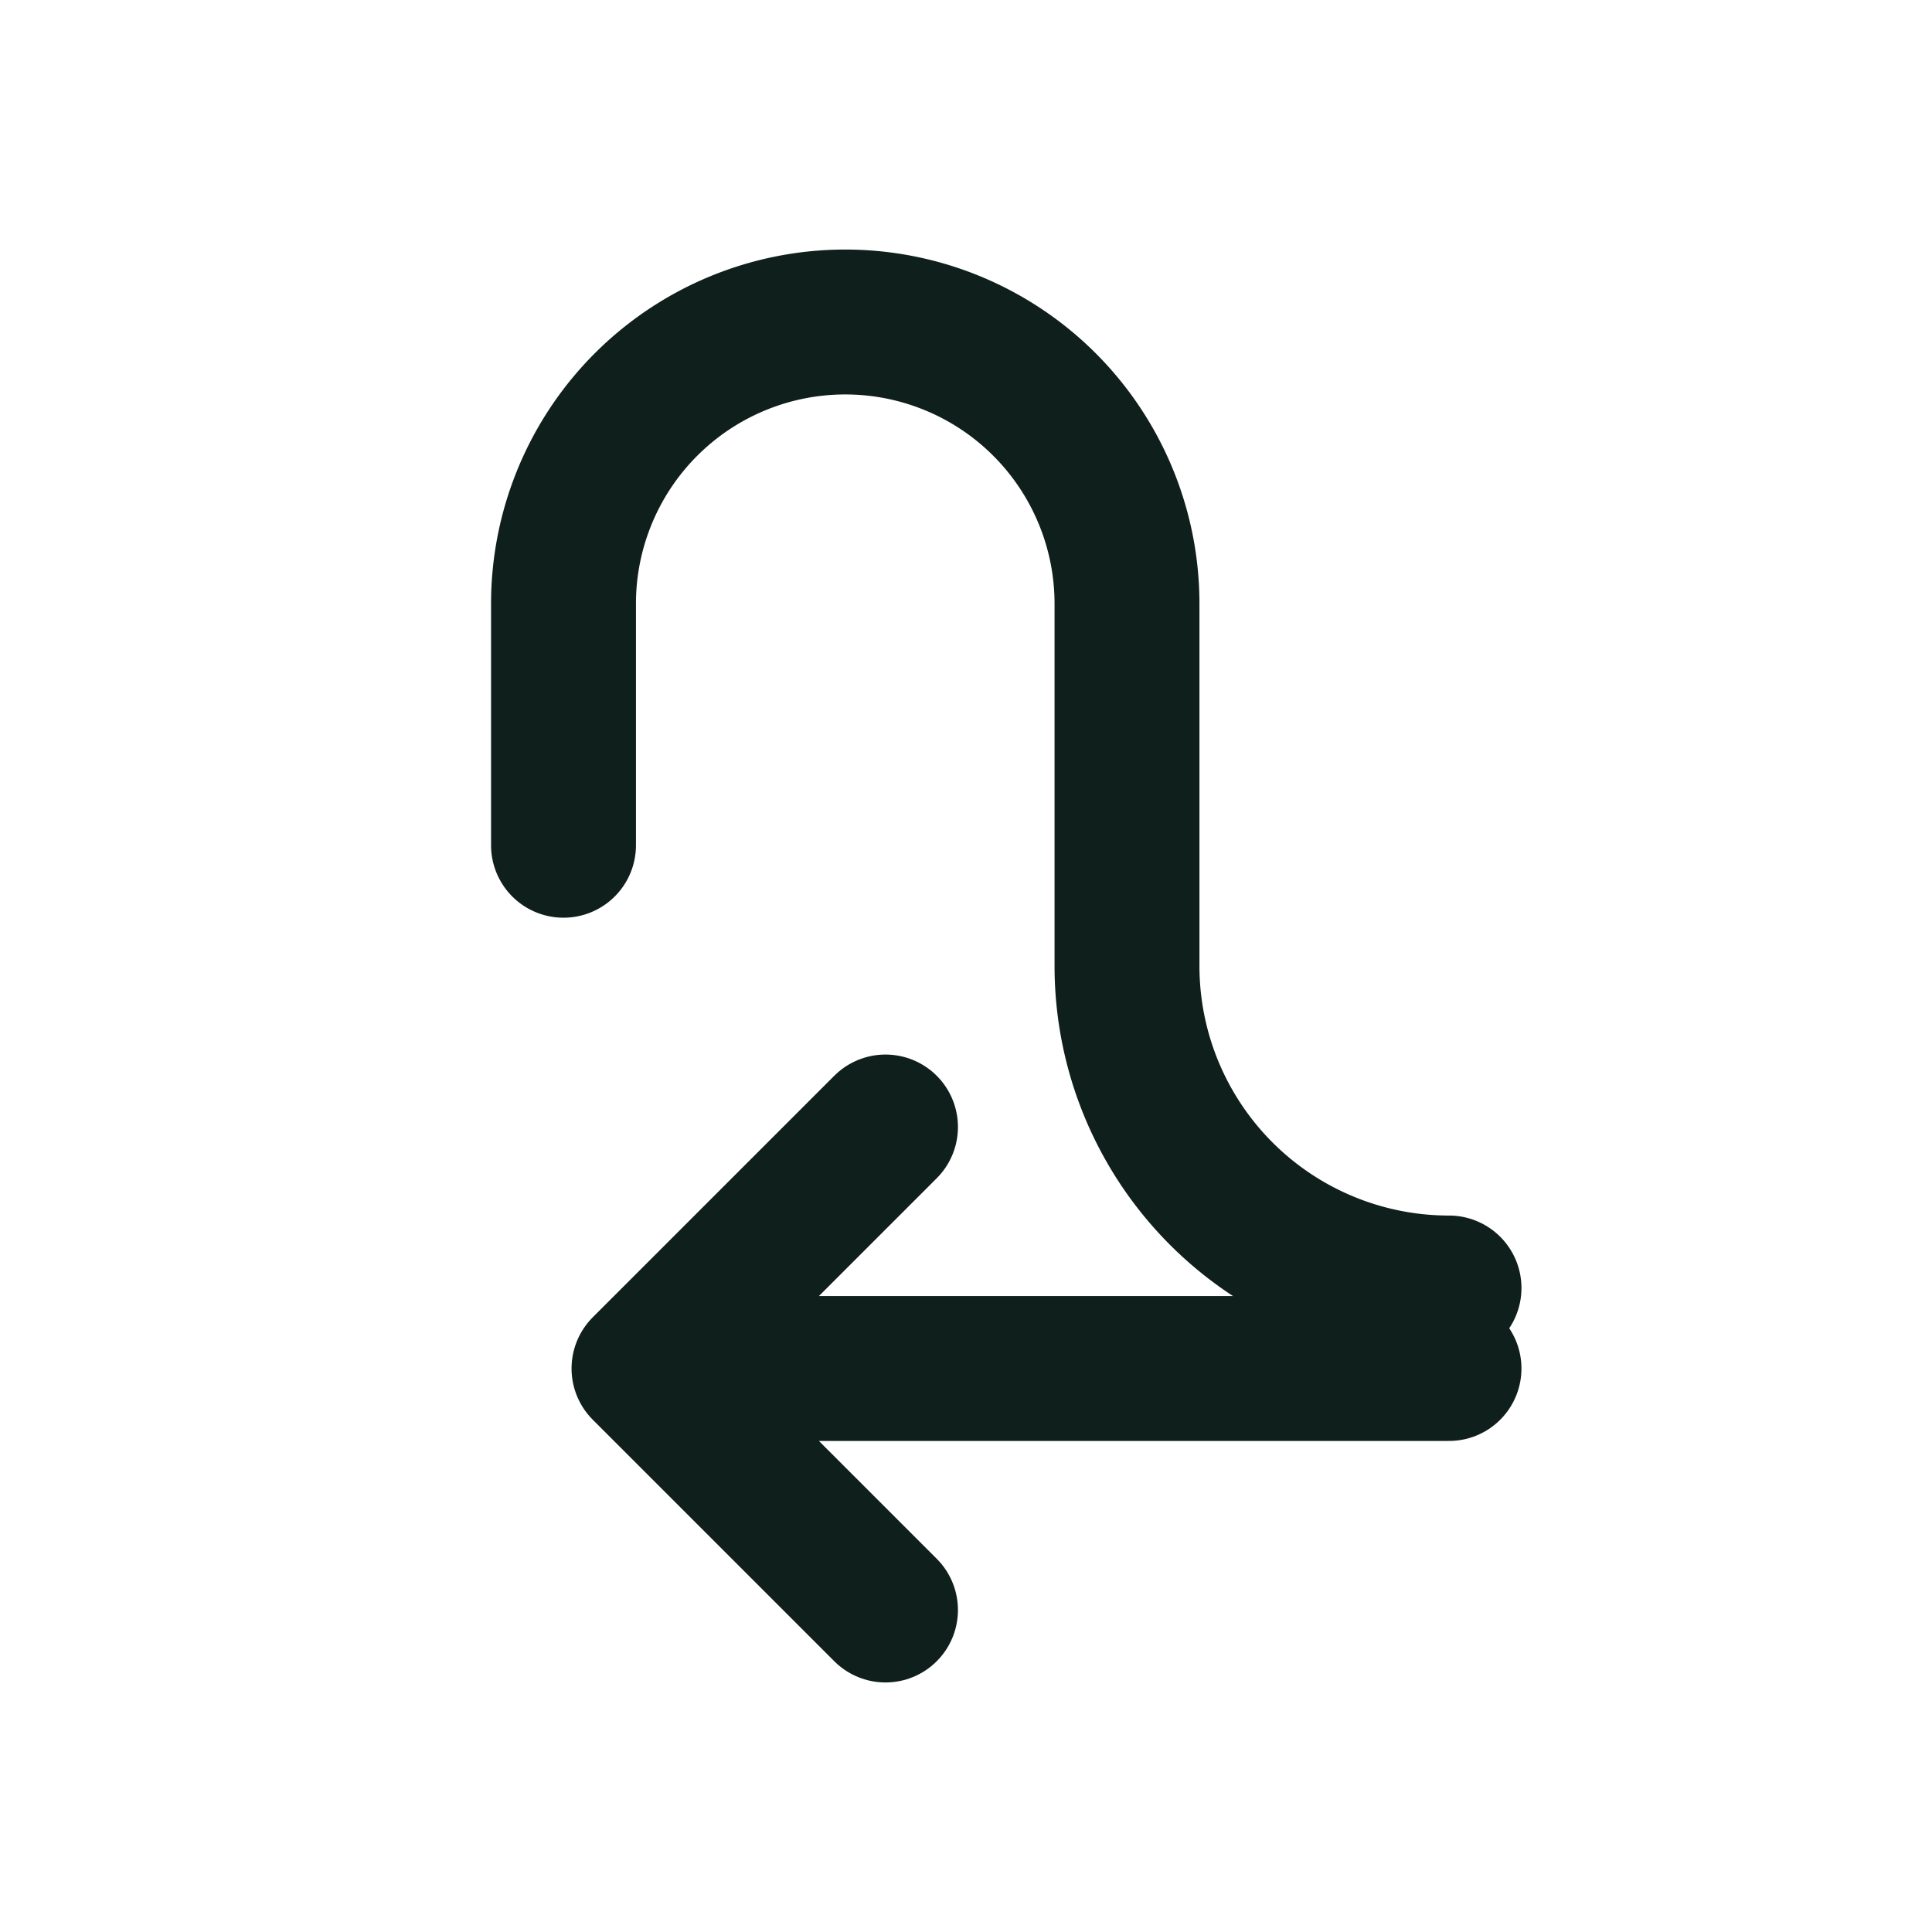
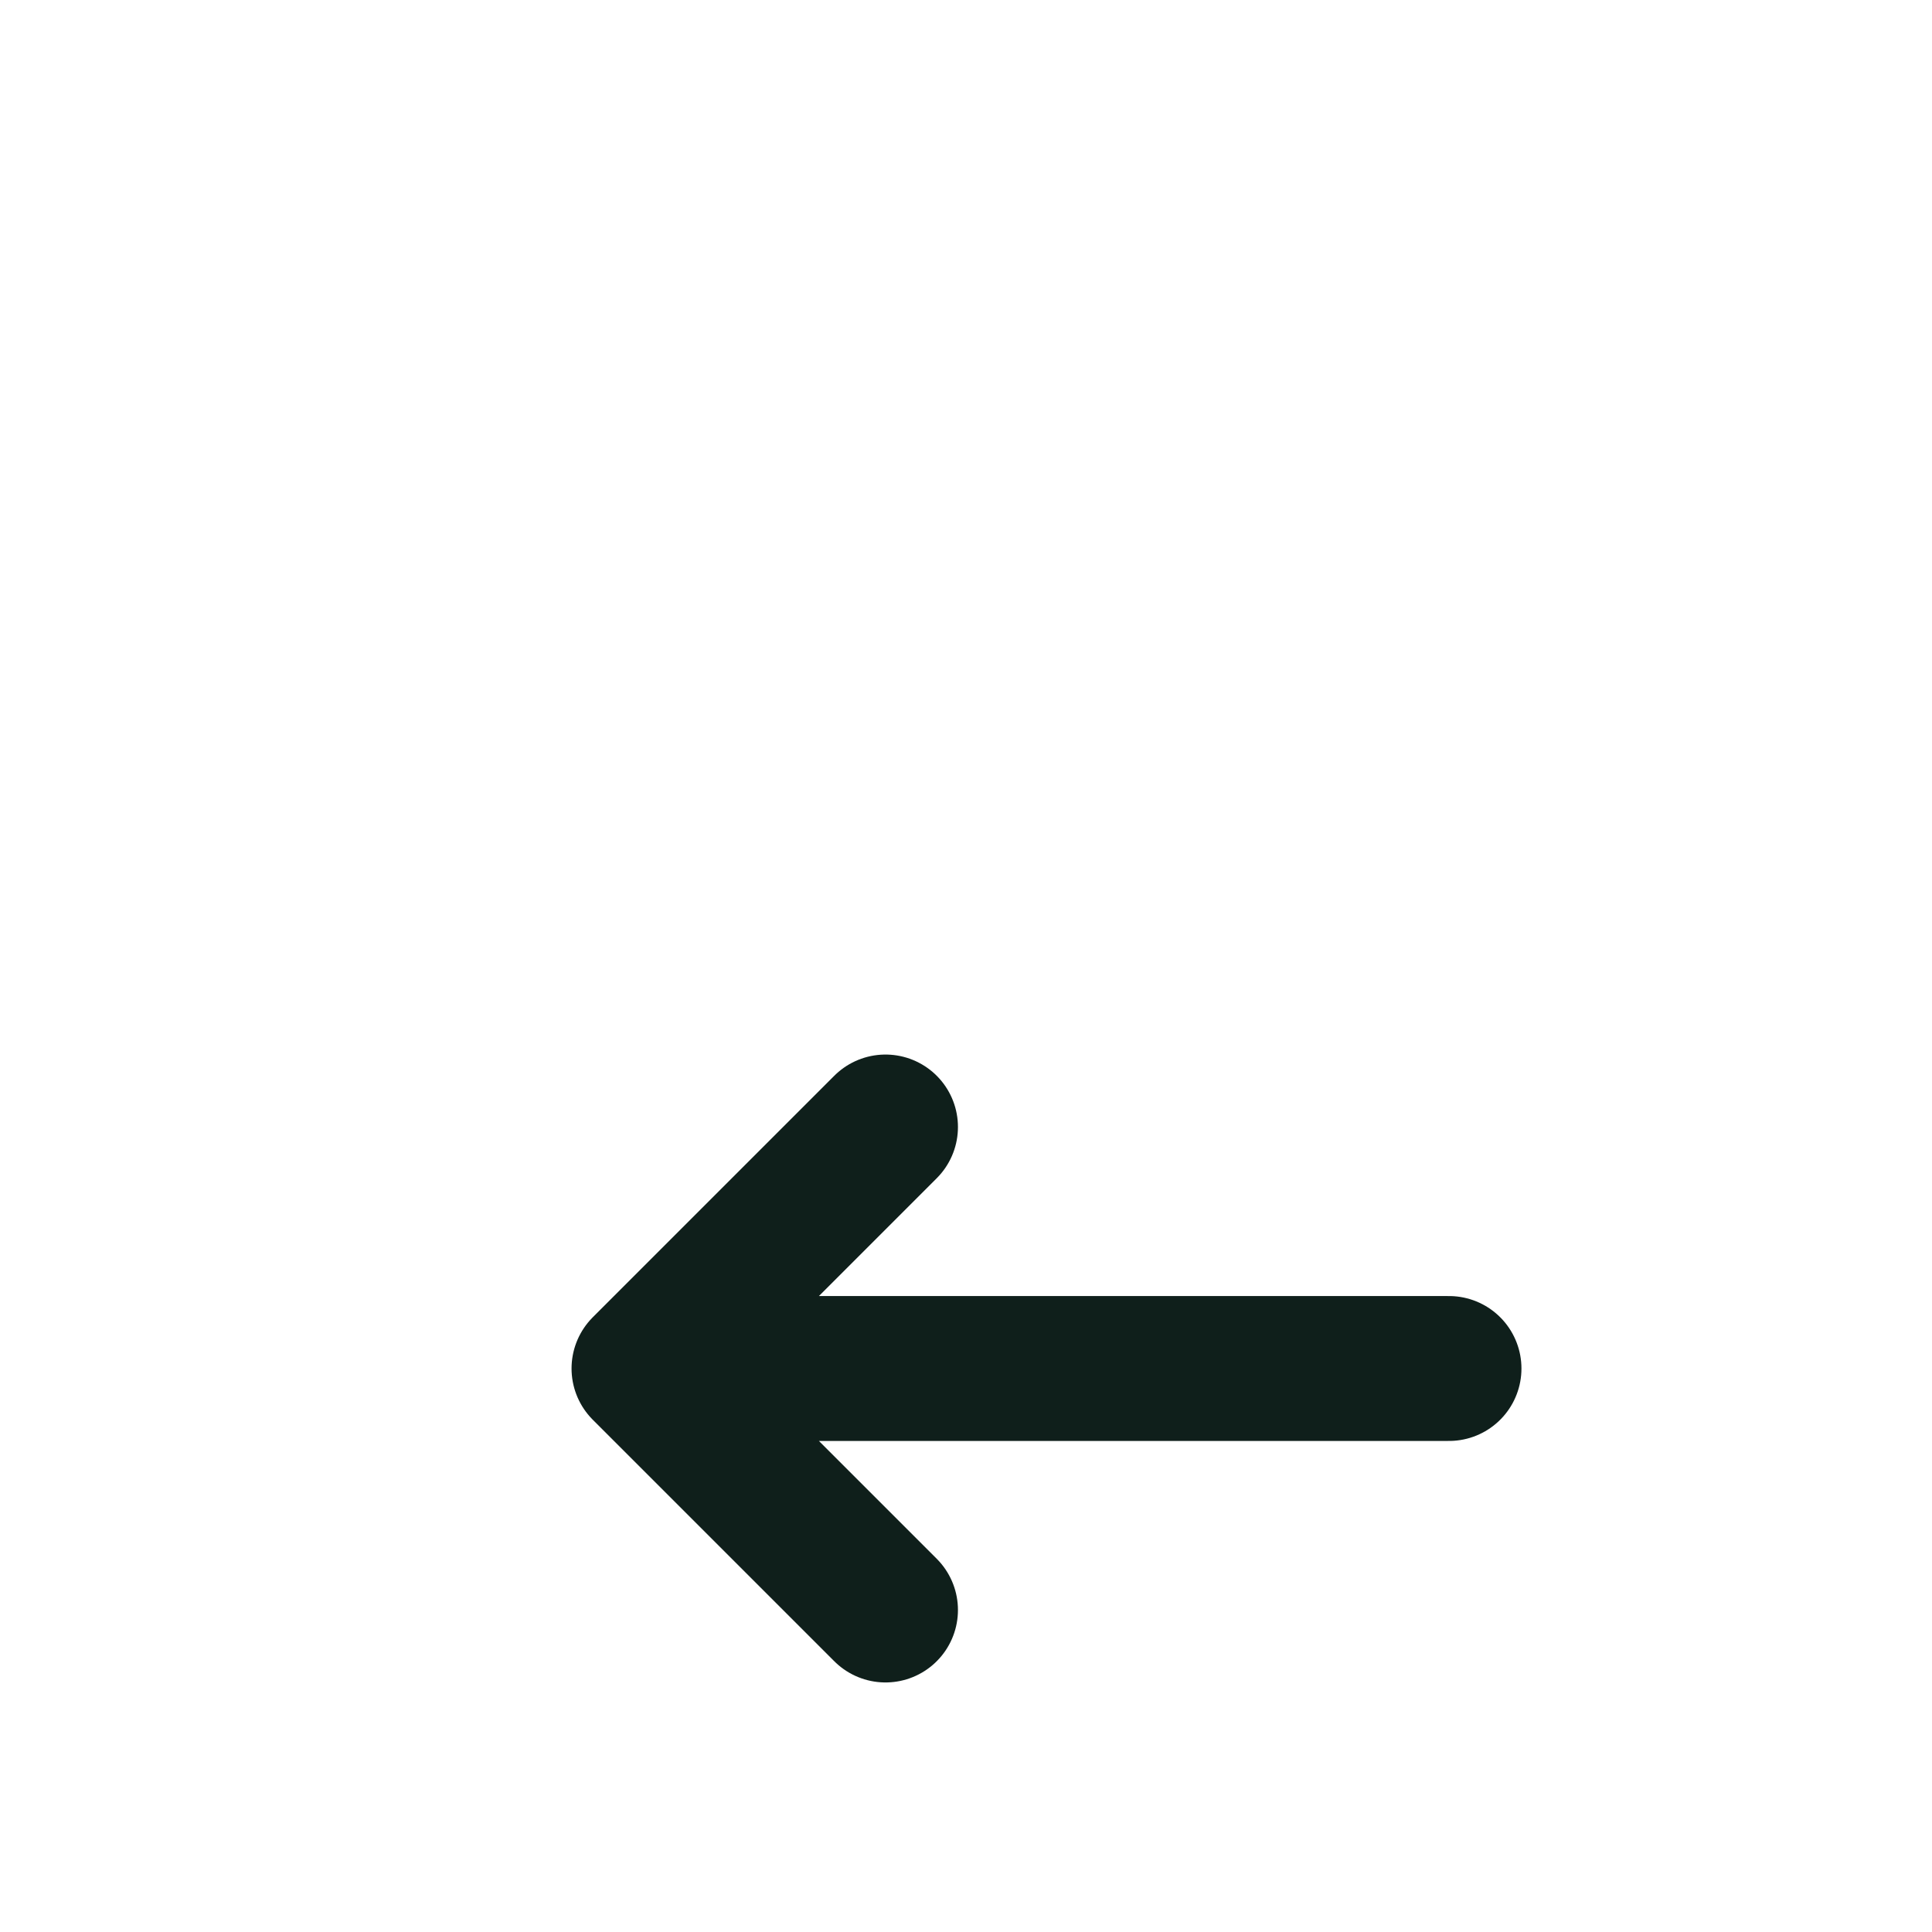
<svg xmlns="http://www.w3.org/2000/svg" width="24" height="24" fill="none" stroke="#0f1f1b" stroke-width="1.8" stroke-linecap="round" stroke-linejoin="round">
-   <path d="M7 10.5v-3a3.5 3.5 0 1 1 7 0V12a4 4 0 0 0 4 4" />
  <path d="M11 14l-3 3m0 0 3 3m-3-3h10" />
</svg>